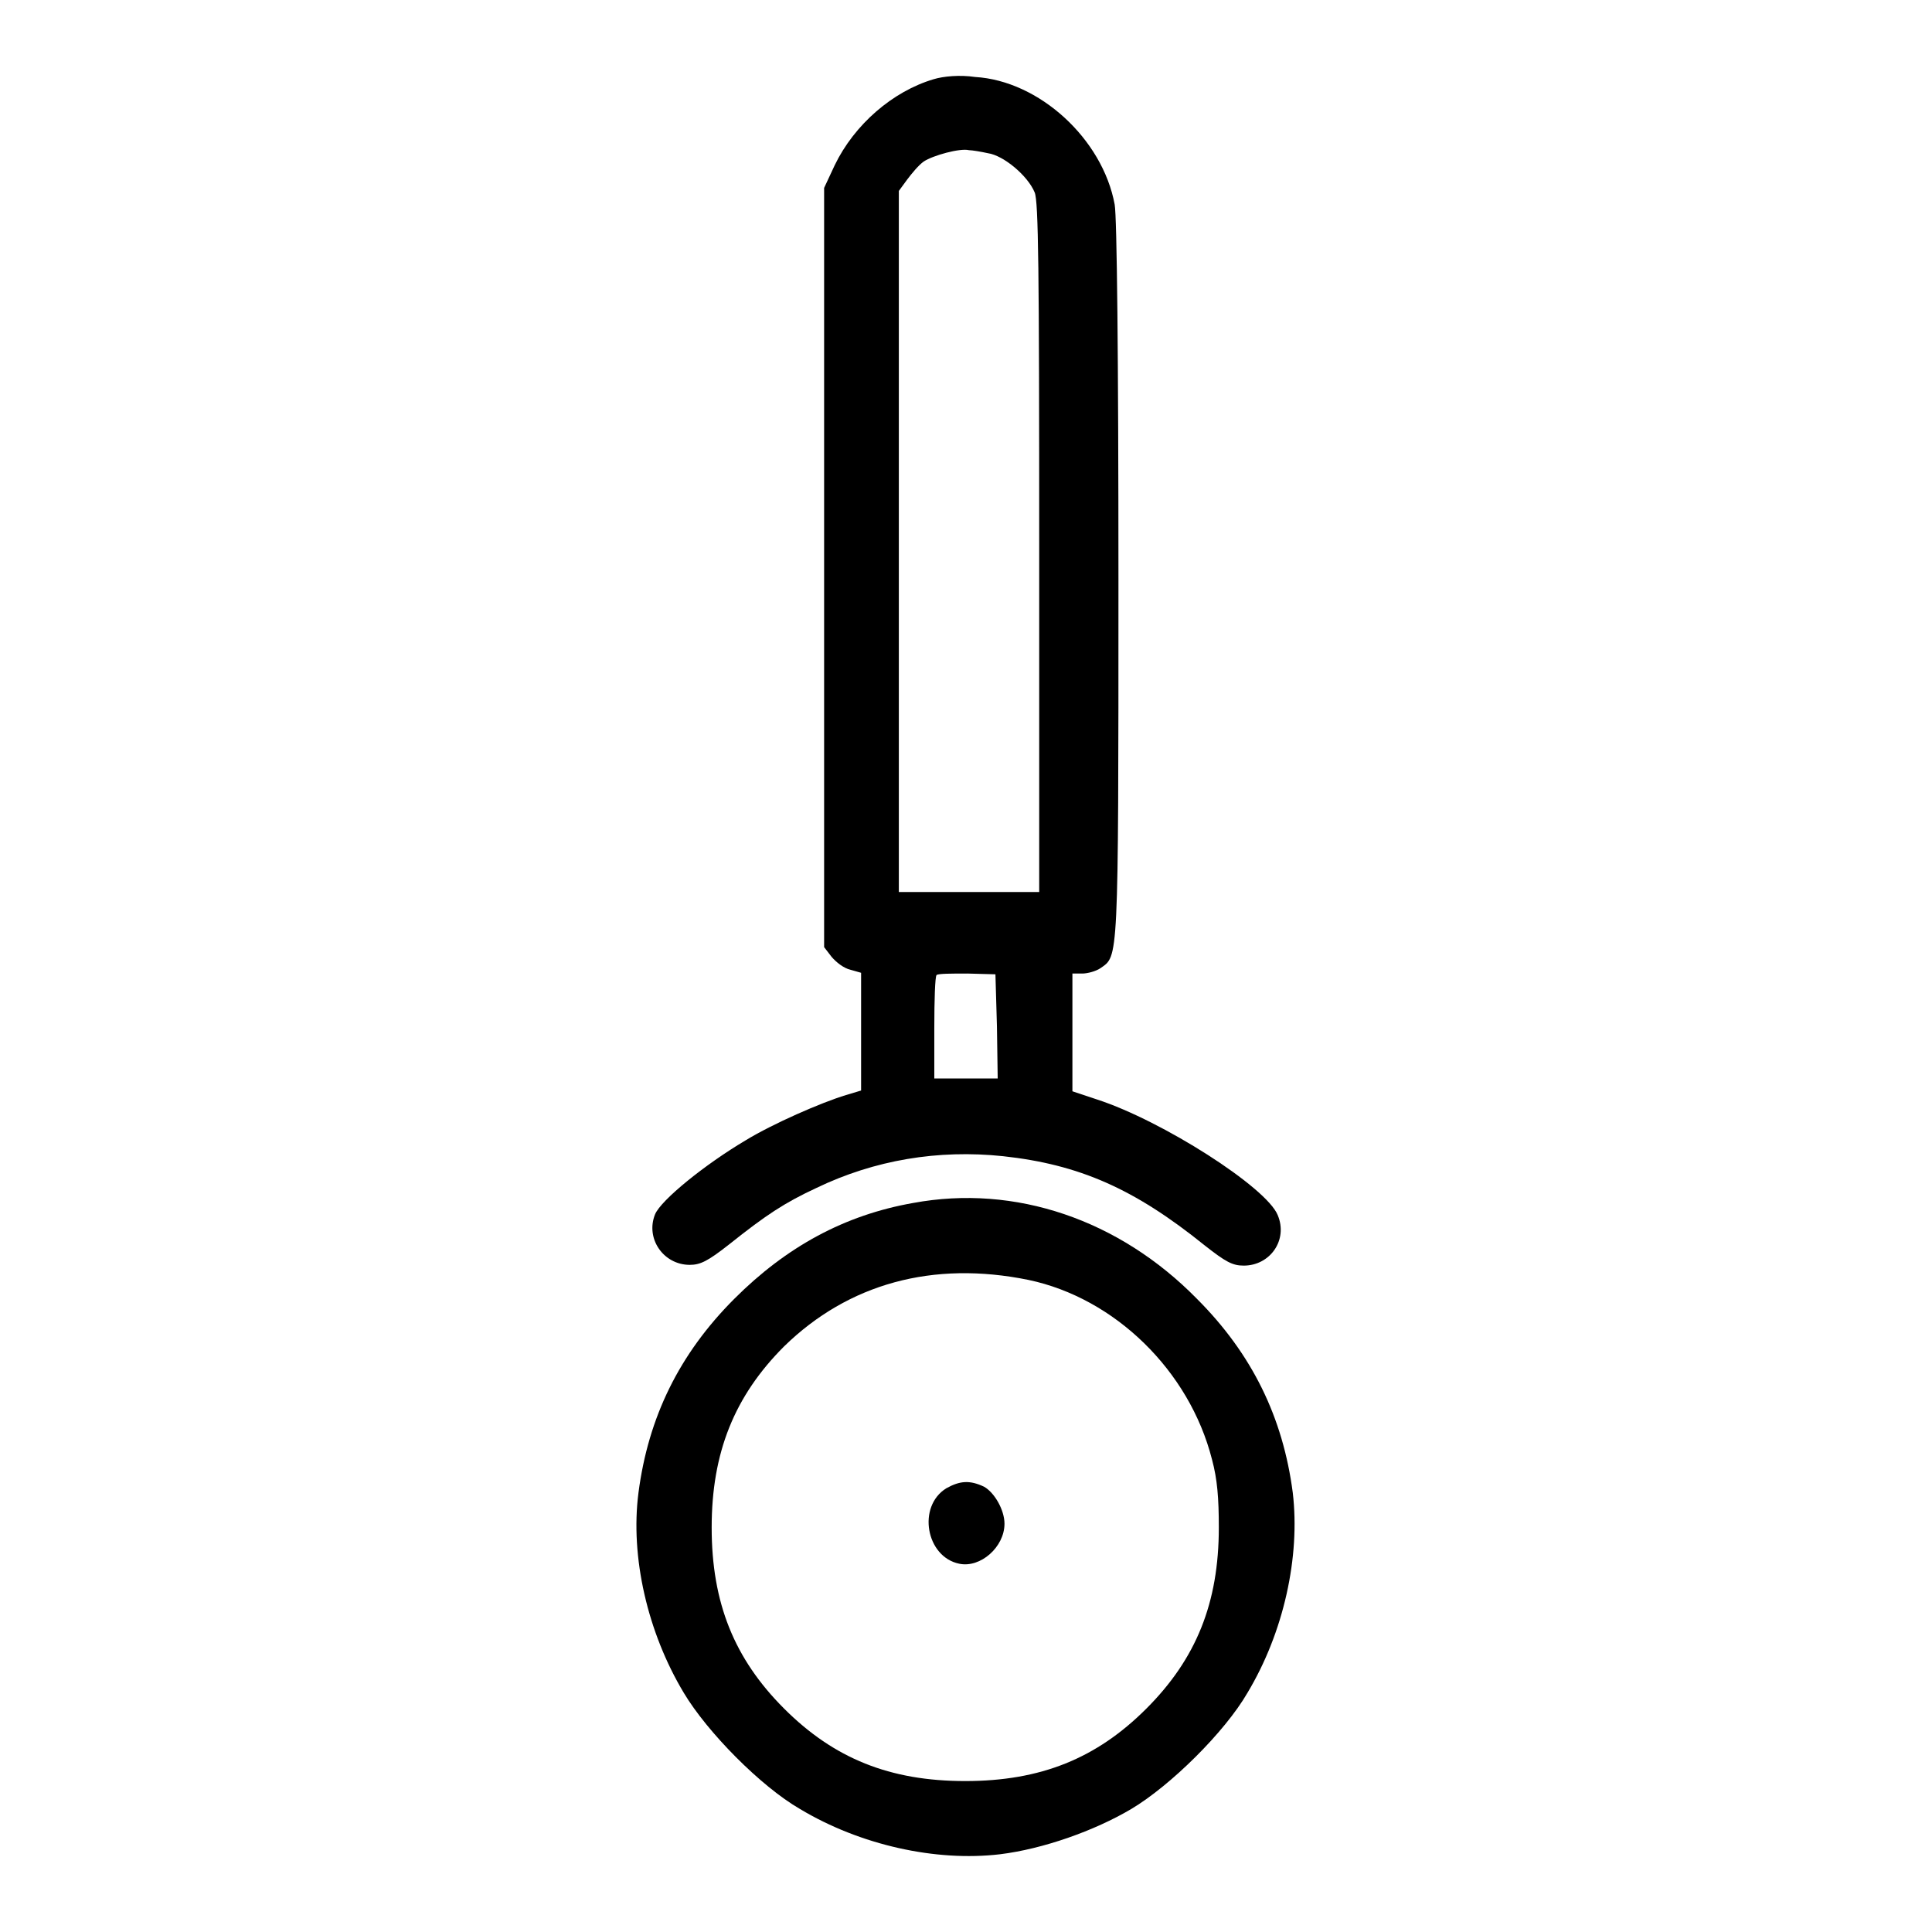
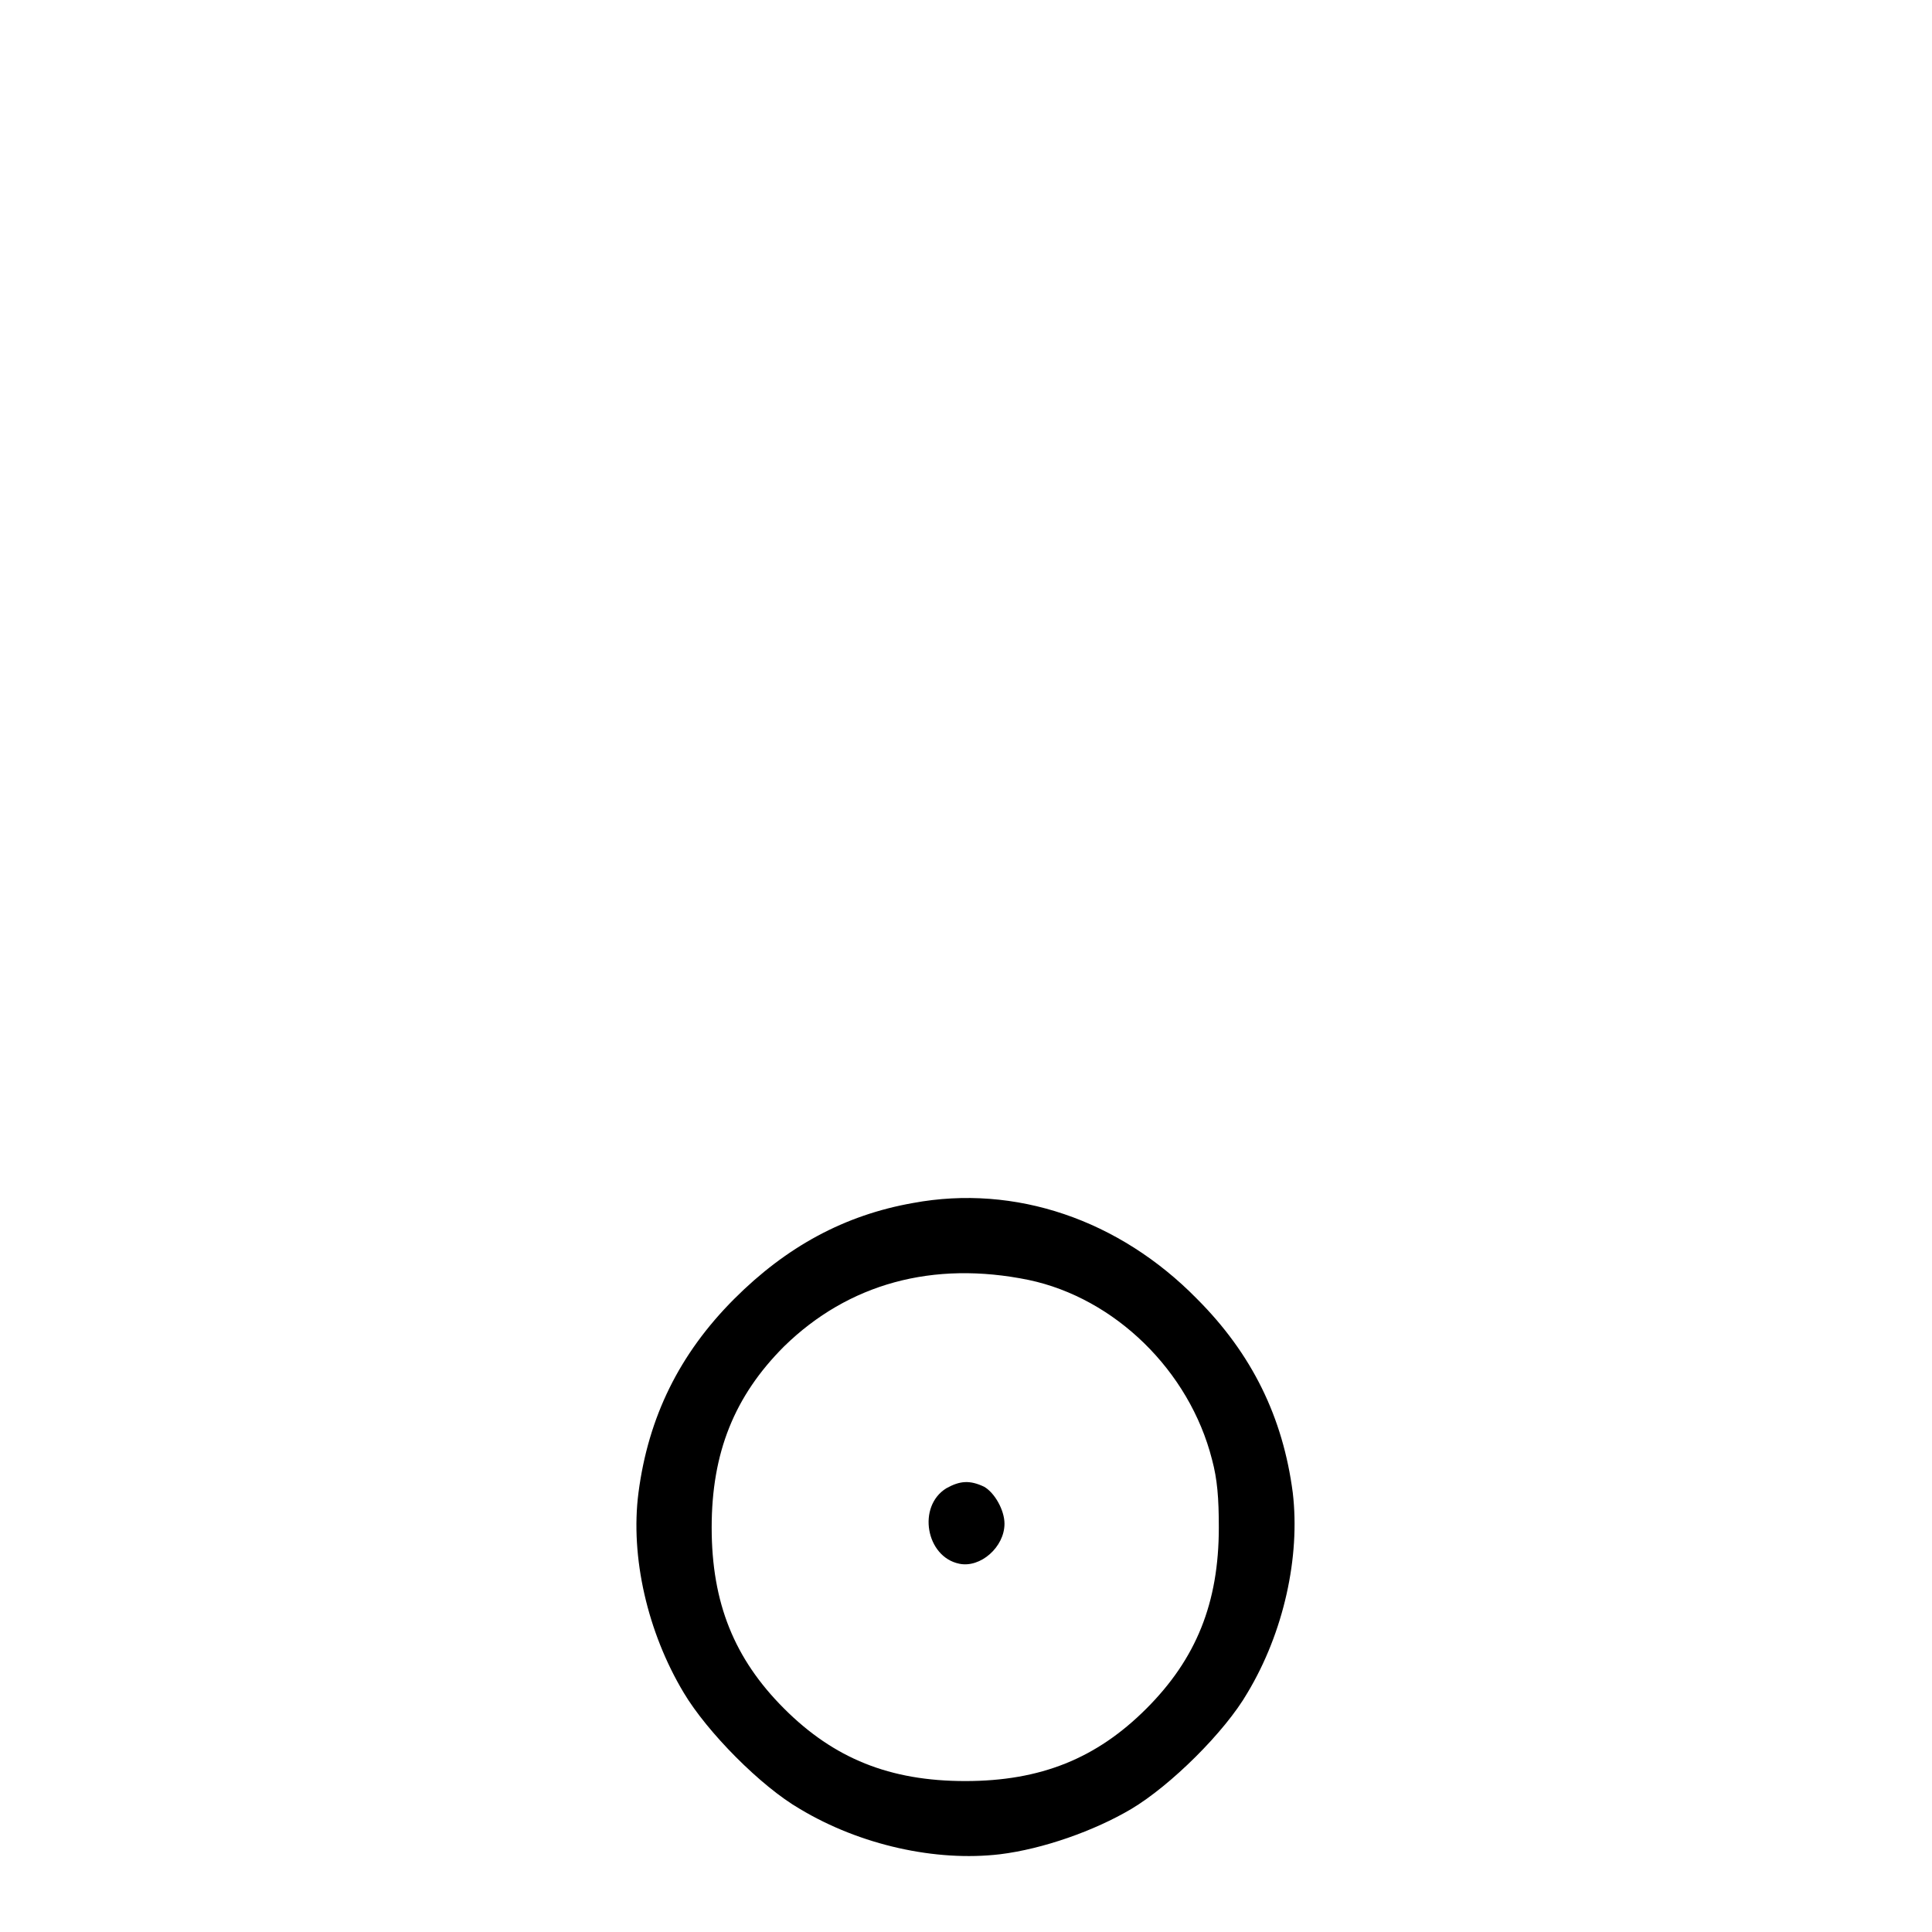
<svg xmlns="http://www.w3.org/2000/svg" version="1.1" x="0px" y="0px" viewBox="0 0 256 256" enable-background="new 0 0 256 256" xml:space="preserve">
  <g>
    <g>
      <g>
-         <path fill="#000000" d="M123.7,10.5c-5.4,1.6-10.5,6-13.1,11.4l-1.4,3v50.3v50.3l1,1.3c0.6,0.7,1.6,1.5,2.5,1.7l1.4,0.4v7.8v7.8l-2,0.6c-3.3,1-9.7,3.8-13.3,6c-5.4,3.2-11.2,7.9-12,9.8c-1.3,3.2,1.1,6.7,4.6,6.7c1.4,0,2.4-0.5,5.2-2.7c4.9-3.9,7.3-5.5,11.6-7.5c7.7-3.7,16.1-5.1,24.7-4.2c10.1,1.1,17.4,4.3,26.7,11.8c2.8,2.2,3.7,2.7,5.2,2.7c3.5,0,5.9-3.4,4.5-6.7c-1.5-3.7-15.3-12.5-23.9-15.3l-3.3-1.1v-7.8v-7.8h1.3c0.7,0,1.8-0.3,2.4-0.7c2.4-1.7,2.4-0.2,2.4-51.3c0-29.8-0.2-48.3-0.5-49.9c-1.6-8.7-10-16.4-18.5-16.9C127.2,9.9,125,10.1,123.7,10.5z M130.9,20.3c2.1,0.3,5.3,3,6.2,5.2c0.5,1.2,0.6,9.9,0.6,47.1v45.6h-9.3h-9.3V71.7V25.3l1.1-1.5c0.6-0.8,1.5-1.9,2.2-2.4c1.2-0.8,4.8-1.8,6-1.5C128.8,19.9,130,20.1,130.9,20.3z M132.1,136l0.1,6.9H128h-4.2v-6.7c0-3.7,0.1-6.8,0.3-7c0.2-0.2,2-0.2,4.1-0.2l3.7,0.1L132.1,136z" />
        <path fill="#000000" d="M121,159.4c-9.1,1.6-16.8,5.8-23.7,12.7c-7.3,7.3-11.4,15.7-12.7,25.7c-1.1,8.5,1.2,18.5,6,26.5c3.1,5.2,10.2,12.4,15.4,15.4c8,4.8,18,7,26.5,6c5.7-0.7,12.5-3.1,17.4-6c5.2-3.1,12.4-10.2,15.4-15.4c4.8-8,7-18,6-26.5c-1.3-10-5.4-18.4-12.7-25.7C148.3,161.6,134.5,156.9,121,159.4z M136.3,169.6c11.4,2.4,21.3,12,24.3,23.8c0.7,2.6,0.9,5.1,0.9,9c0,10-3,17.4-9.6,24c-6.6,6.6-14,9.6-24,9.6c-10,0-17.4-3-24-9.6c-6.6-6.6-9.6-14-9.6-24c0-9.9,3-17.4,9.6-24C112.4,170.1,123.6,167,136.3,169.6z" />
        <path fill="#000000" d="M125.4,197.2c-3.9,2.4-2.7,9.1,1.7,10c2.8,0.6,6-2.2,6-5.3c0-1.8-1.3-4.1-2.7-4.9C128.5,196.1,127.2,196.2,125.4,197.2z" />
      </g>
    </g>
  </g>
</svg>